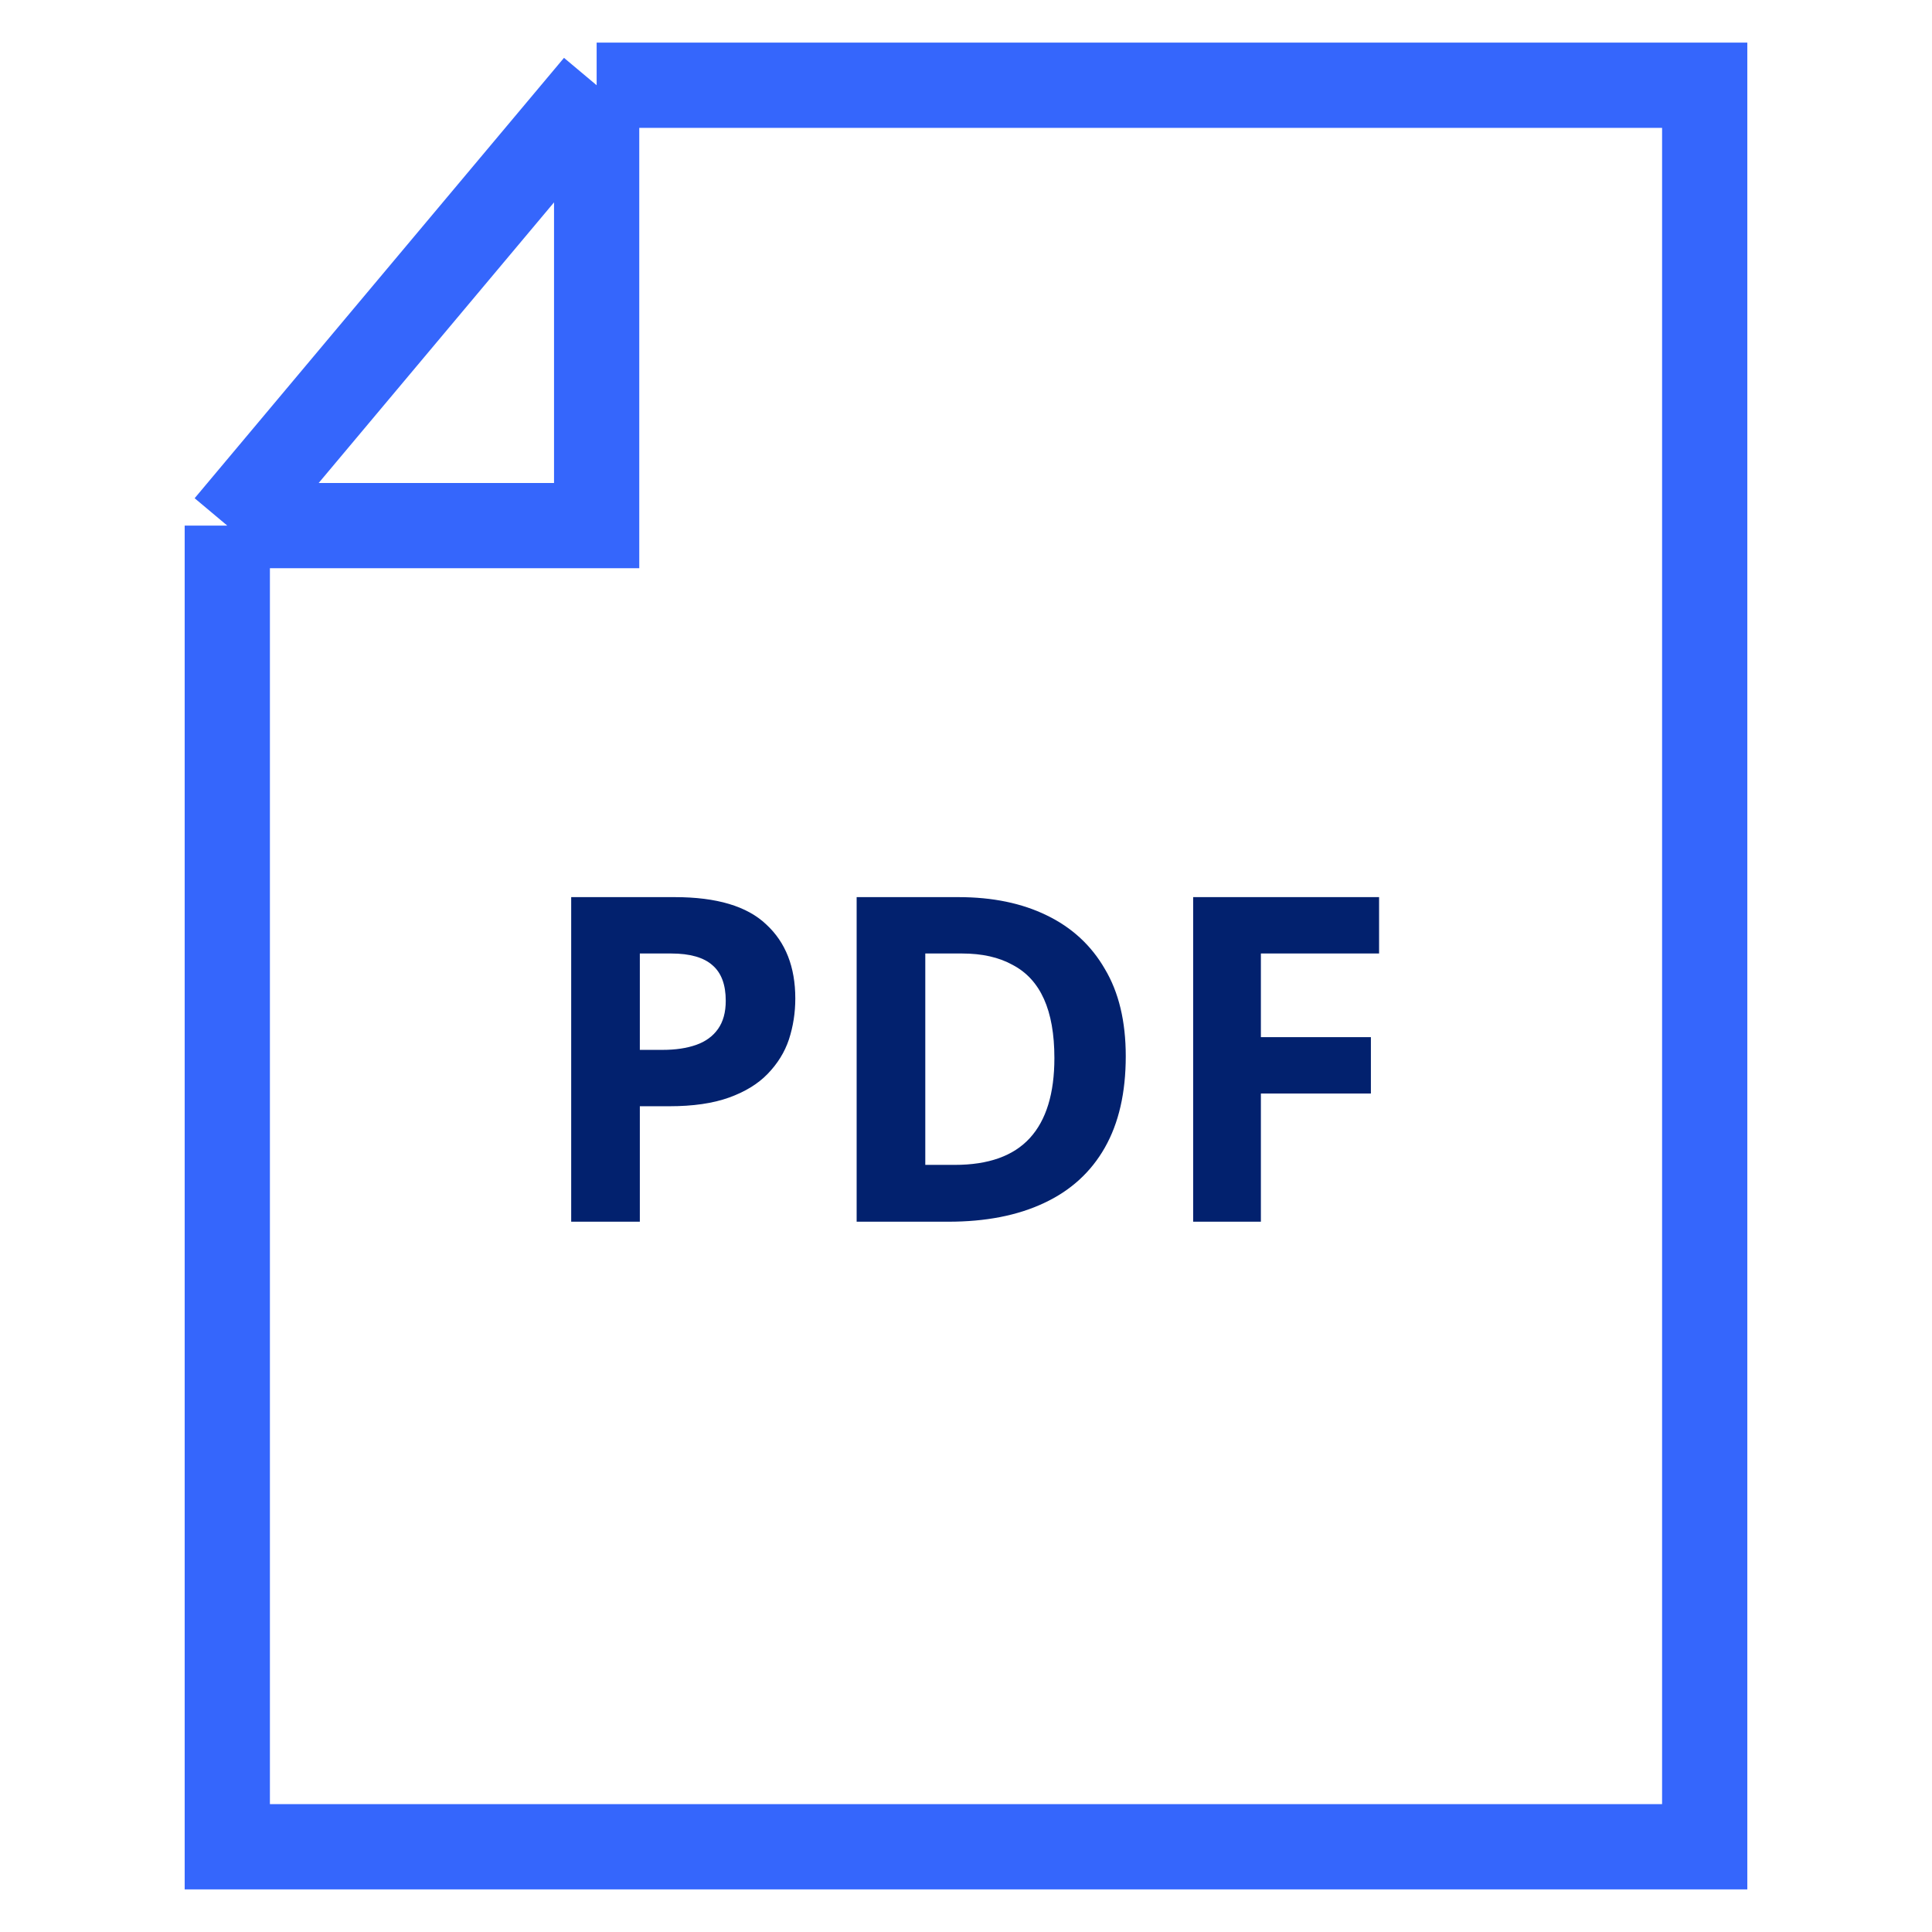
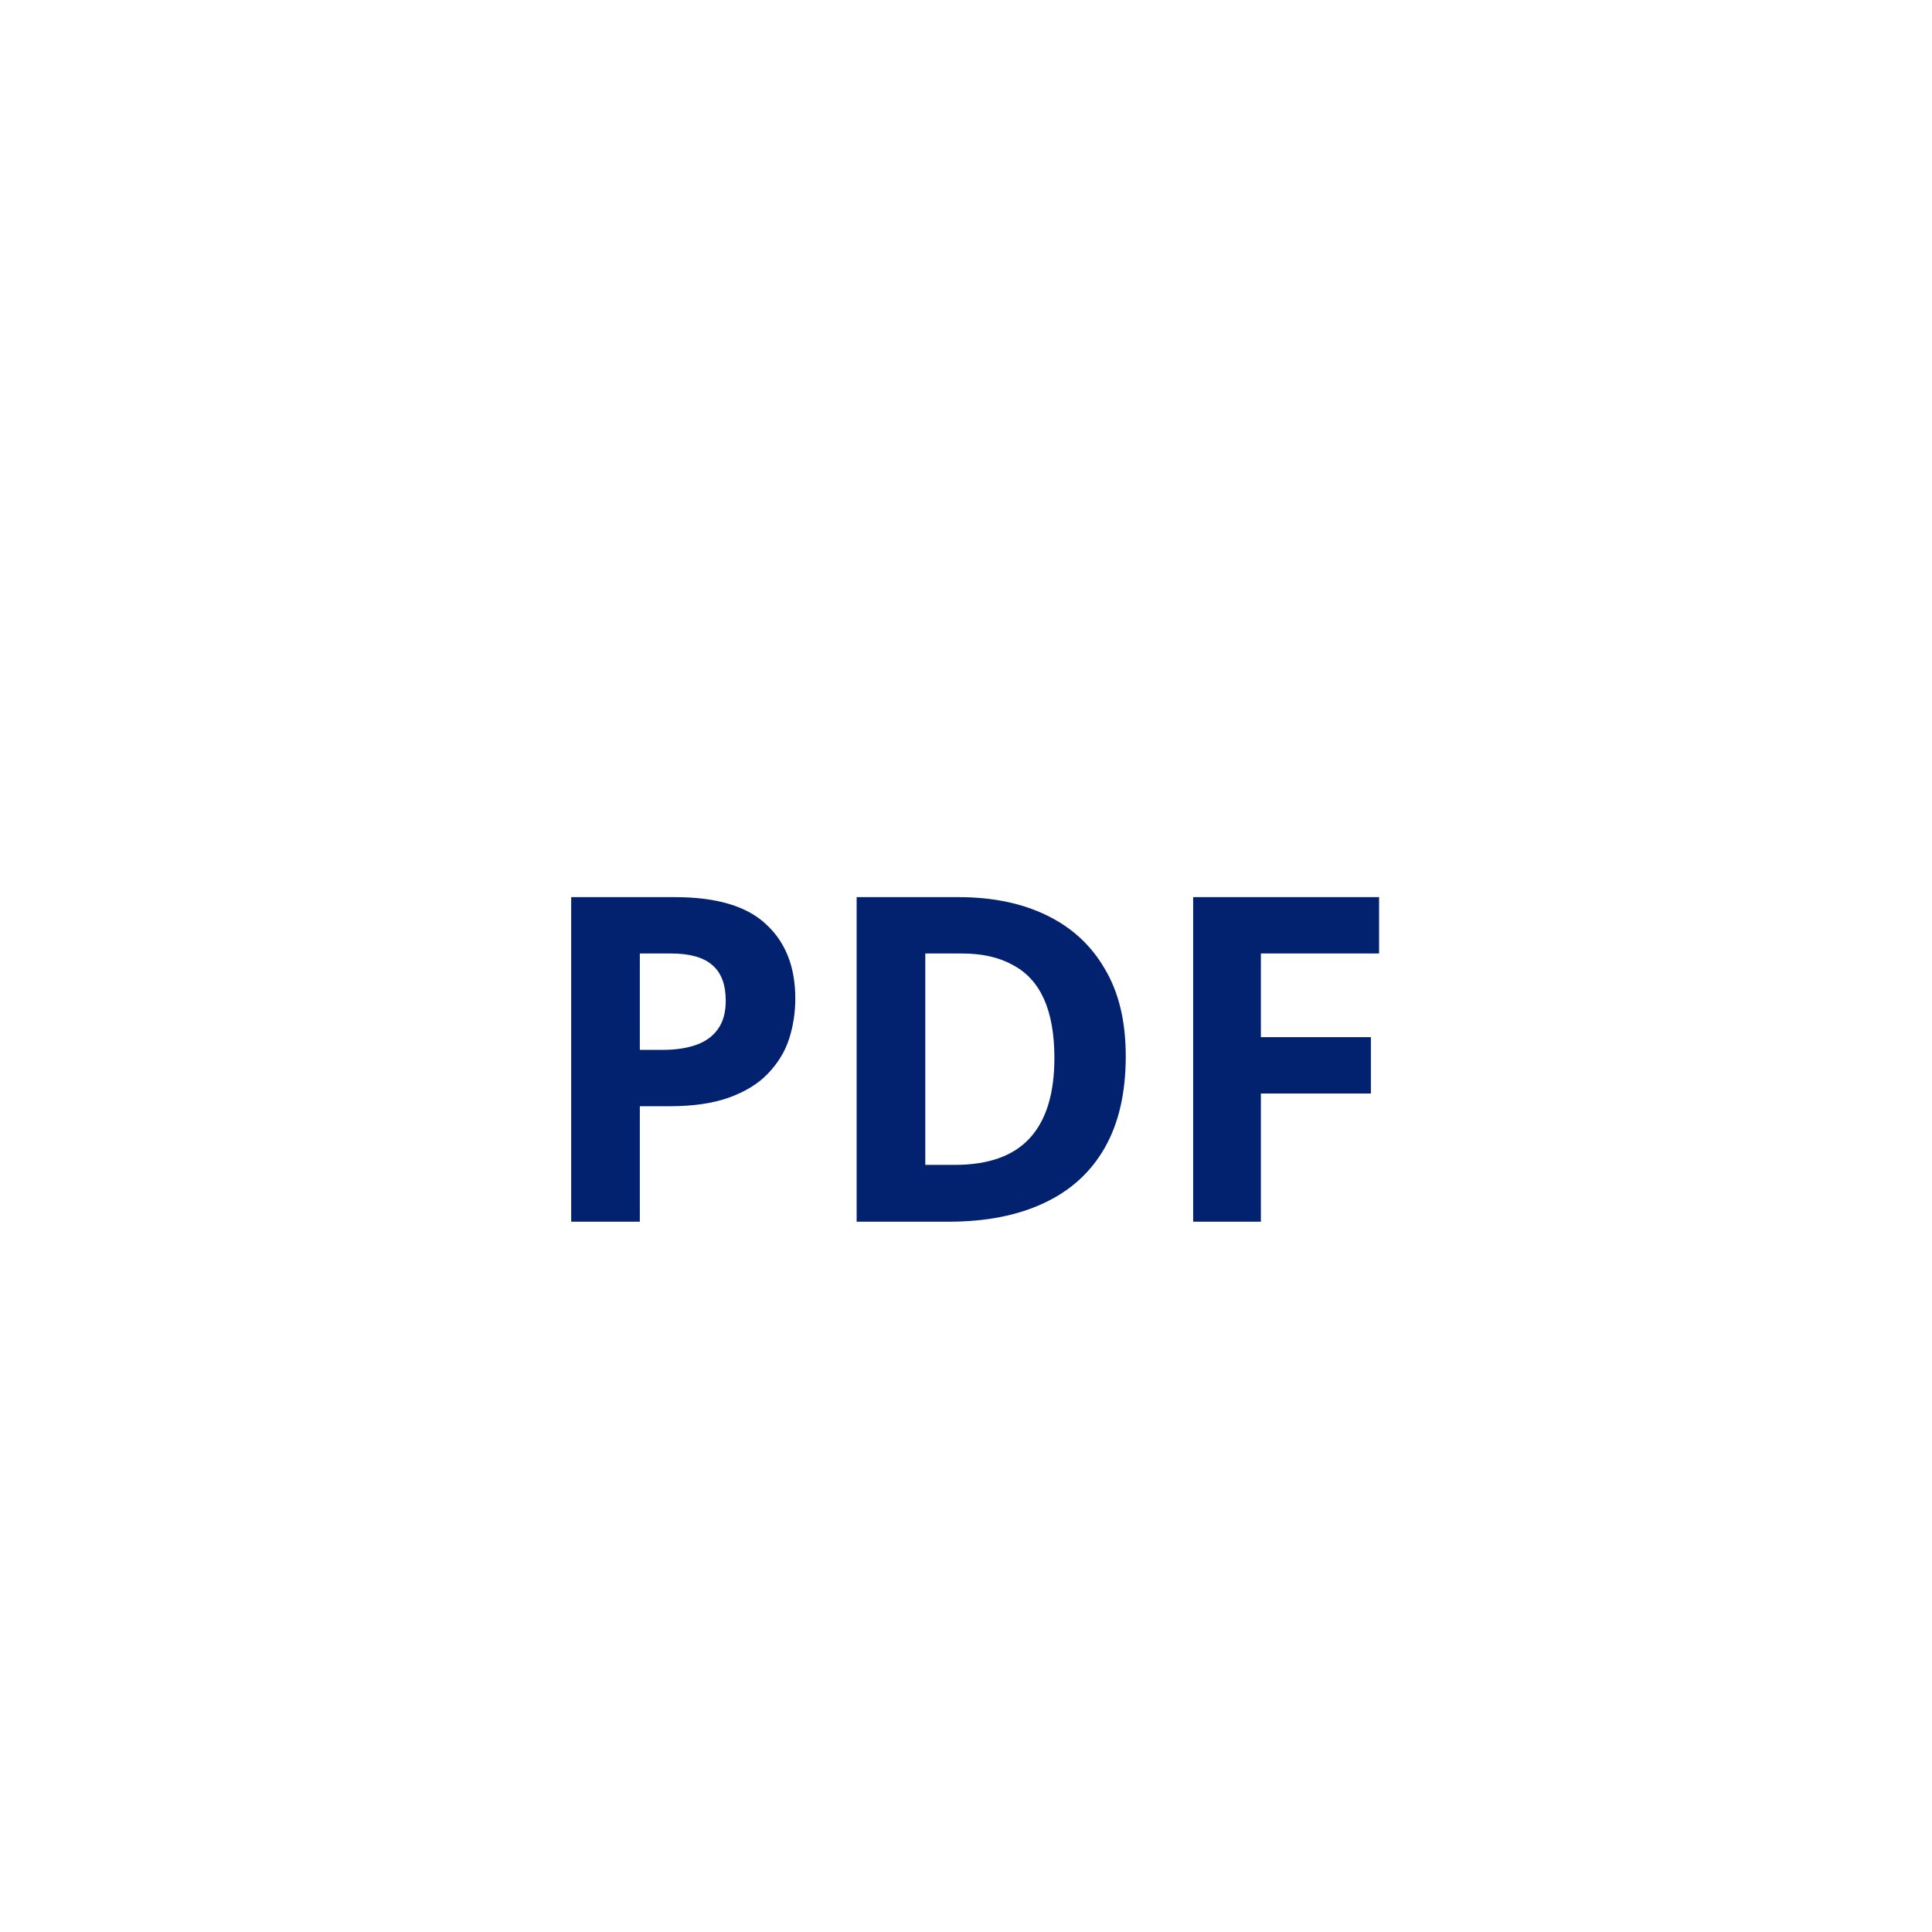
<svg xmlns="http://www.w3.org/2000/svg" width="68" height="68" viewBox="0 0 68 68" fill="none">
-   <path d="M21 3L34 3L60 3L60 65L8 65L8 34L8 18.5M21 3L8 18.5M21 3L21 18.5L8 18.5" stroke="#3566FC" stroke-width="3" />
  <path d="M23.752 31.576C25.224 31.576 26.296 31.896 26.968 32.536C27.651 33.165 27.992 34.035 27.992 35.144C27.992 35.645 27.917 36.125 27.768 36.584C27.619 37.032 27.368 37.437 27.016 37.8C26.675 38.152 26.221 38.429 25.656 38.632C25.091 38.835 24.392 38.936 23.56 38.936H22.52V43H20.104V31.576H23.752ZM23.624 33.56H22.52V36.952H23.32C23.779 36.952 24.173 36.893 24.504 36.776C24.835 36.659 25.091 36.472 25.272 36.216C25.453 35.96 25.544 35.629 25.544 35.224C25.544 34.659 25.389 34.243 25.08 33.976C24.771 33.699 24.285 33.56 23.624 33.56ZM39.623 37.176C39.623 38.456 39.378 39.528 38.887 40.392C38.396 41.256 37.682 41.907 36.743 42.344C35.815 42.781 34.695 43 33.383 43H30.151V31.576H33.735C34.93 31.576 35.964 31.789 36.839 32.216C37.724 32.643 38.407 33.272 38.887 34.104C39.378 34.925 39.623 35.949 39.623 37.176ZM37.111 37.24C37.111 36.397 36.988 35.704 36.743 35.16C36.498 34.616 36.13 34.216 35.639 33.96C35.159 33.693 34.567 33.56 33.863 33.56H32.567V41H33.607C34.791 41 35.671 40.685 36.247 40.056C36.823 39.427 37.111 38.488 37.111 37.24ZM44.379 43H41.995V31.576H48.539V33.56H44.379V36.504H48.251V38.488H44.379V43Z" fill="#02216E" />
</svg>